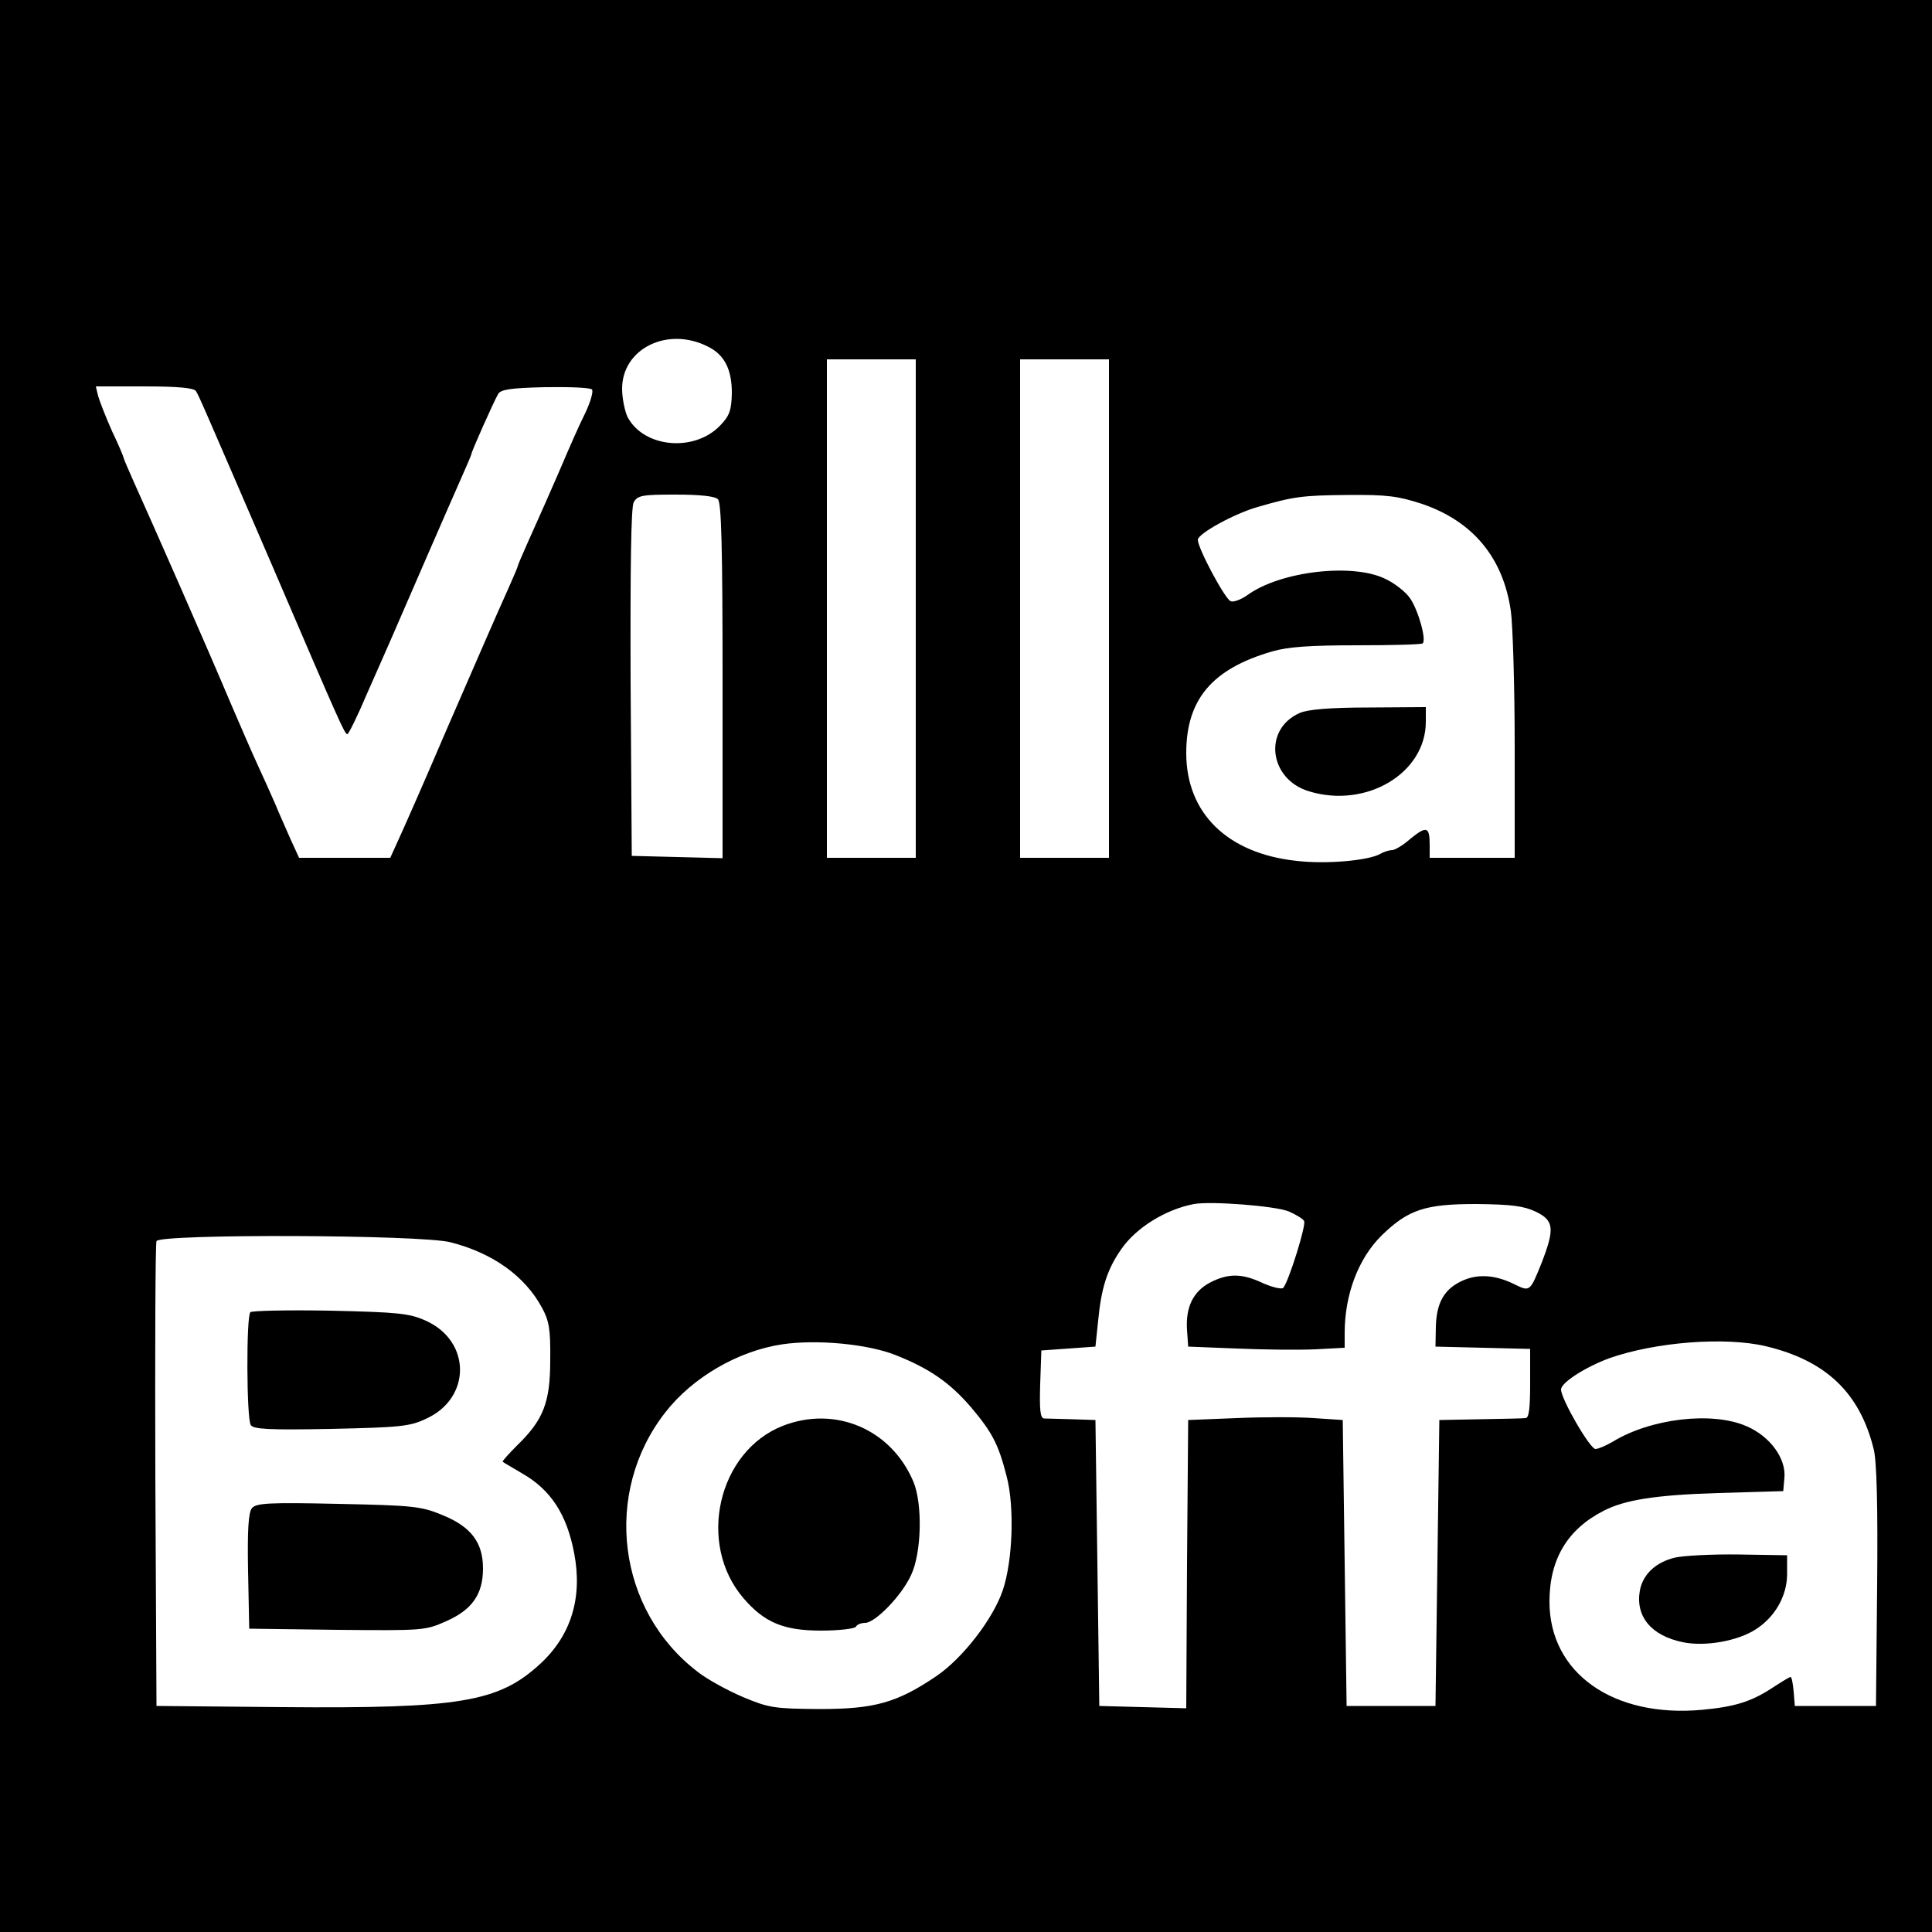
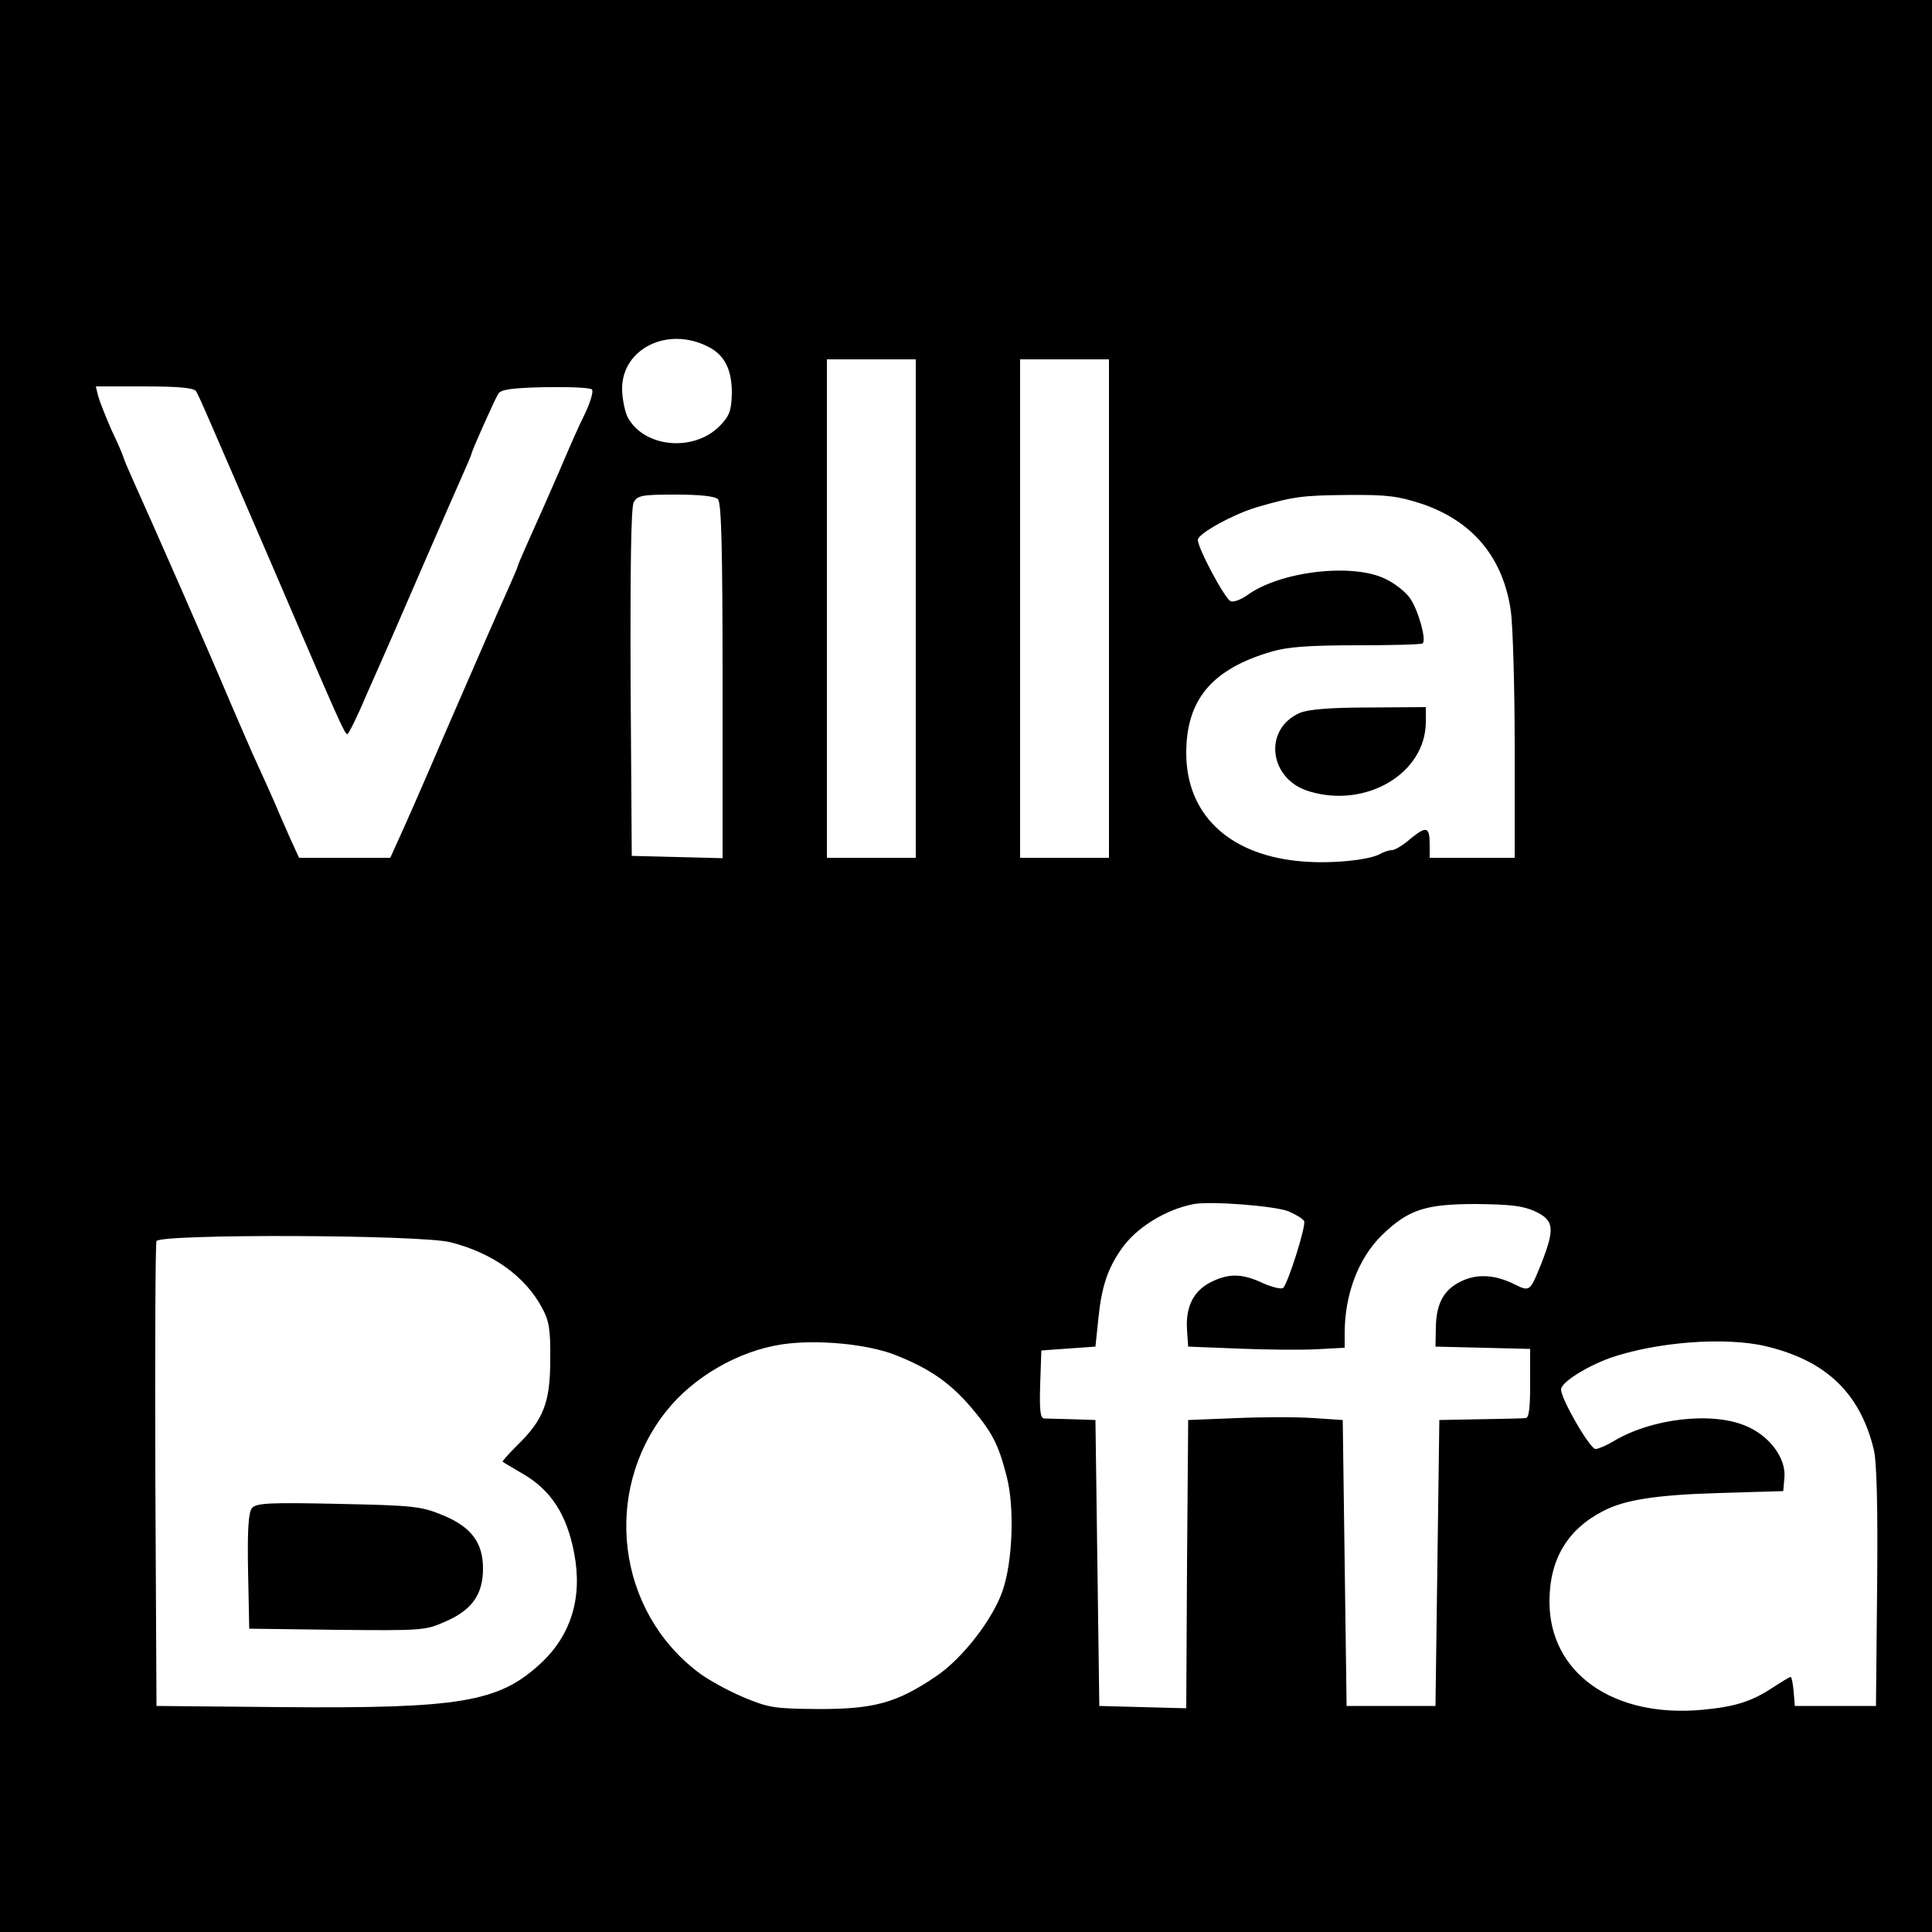
<svg xmlns="http://www.w3.org/2000/svg" version="1.0" width="500pt" height="500pt" viewBox="0 0 500 500" preserveAspectRatio="xMidYMid meet">
  <g transform="translate(0,500) scale(0.1,-0.1)" fill="#000000" stroke="none">
    <path d="M0 2500 l0 -2500 2500 0 2500 0 0 2500 0 2500 -2500 0 -2500 0 0 -2500z m1832 1603 c43 -21 62 -59 62 -120 -1 -45 -6 -59 -30 -84 -67 -70 -198 -58 -240 22 -7 15 -14 48 -14 73 0 104 118 162 222 109z m538 -678 l0 -645 -115 0 -115 0 0 645 0 645 115 0 115 0 0 -645z m500 0 l0 -645 -115 0 -115 0 0 645 0 645 115 0 115 0 0 -645z m-2363 563 c9 -15 11 -20 198 -453 175 -408 187 -435 194 -435 3 0 26 46 50 103 25 56 55 125 67 152 12 28 52 120 89 205 37 85 78 179 91 208 13 29 24 55 24 57 0 6 57 134 69 155 6 12 33 16 121 18 62 1 117 -1 122 -6 4 -4 -3 -30 -16 -58 -22 -45 -35 -75 -71 -159 -16 -37 -49 -112 -81 -183 -13 -29 -24 -55 -24 -57 0 -2 -11 -28 -24 -57 -38 -85 -58 -131 -161 -368 -53 -124 -108 -249 -121 -277 l-24 -53 -118 0 -118 0 -22 48 c-11 26 -30 67 -40 92 -11 25 -31 70 -45 100 -14 30 -45 102 -70 160 -62 147 -198 456 -253 578 -13 29 -24 55 -24 57 0 2 -13 34 -30 69 -16 36 -32 77 -36 91 l-6 25 125 0 c90 0 128 -4 134 -12z m1351 -280 c9 -9 12 -127 12 -470 l0 -459 -117 3 -118 3 -3 448 c-1 297 1 454 8 467 10 18 22 20 108 20 63 0 102 -4 110 -12z m1822 -12 c132 -45 210 -139 230 -277 5 -35 10 -193 10 -351 l0 -288 -110 0 -110 0 0 33 c0 48 -8 50 -49 17 -19 -17 -41 -30 -48 -30 -7 0 -21 -4 -31 -10 -31 -17 -138 -27 -216 -18 -179 19 -286 123 -286 279 0 139 67 218 222 263 41 12 98 16 220 16 91 0 167 2 170 5 10 10 -12 87 -33 117 -11 16 -39 38 -62 49 -84 43 -275 21 -360 -42 -16 -11 -35 -18 -42 -15 -15 6 -85 137 -85 159 0 16 95 68 155 85 93 27 116 30 232 31 104 1 131 -3 193 -23z m-345 -1831 c18 -8 37 -19 40 -25 6 -10 -40 -157 -54 -173 -4 -4 -27 1 -52 12 -55 26 -90 26 -137 2 -44 -23 -64 -64 -60 -123 l3 -43 126 -5 c70 -3 161 -4 203 -2 l76 4 0 38 c0 101 36 194 96 253 69 67 113 81 244 81 93 -1 123 -5 155 -20 47 -23 49 -44 14 -134 -29 -72 -30 -73 -67 -55 -49 25 -94 29 -134 12 -49 -21 -70 -56 -72 -119 l-1 -53 123 -3 122 -3 0 -89 c0 -65 -3 -90 -12 -90 -7 -1 -60 -2 -118 -3 l-105 -2 -5 -370 -5 -370 -115 0 -115 0 -5 370 -5 370 -75 5 c-41 3 -131 3 -200 0 l-125 -5 -3 -373 -2 -373 -113 3 -112 3 -5 370 -5 370 -60 2 c-33 1 -66 2 -73 2 -10 1 -12 23 -10 89 l3 87 70 5 70 5 7 67 c8 84 23 132 59 184 38 56 115 104 189 118 45 8 210 -5 245 -19z m-2169 -80 c110 -28 193 -88 237 -170 18 -33 22 -56 21 -135 0 -110 -18 -155 -86 -221 -22 -22 -39 -41 -37 -42 2 -2 25 -15 50 -30 74 -42 116 -106 135 -207 22 -115 -8 -213 -89 -287 -107 -98 -207 -115 -667 -111 l-325 3 -3 595 c-1 327 0 601 3 608 7 19 684 17 761 -3z m1152 -292 c88 -35 140 -71 195 -135 55 -65 71 -96 92 -178 21 -79 16 -220 -10 -296 -25 -74 -104 -176 -172 -222 -102 -69 -160 -85 -303 -85 -117 1 -130 3 -197 31 -40 17 -93 46 -117 65 -209 159 -247 464 -84 672 70 90 188 159 303 176 89 13 220 1 293 -28z m2252 23 c155 -37 243 -120 279 -266 8 -30 11 -148 9 -355 l-3 -310 -105 0 -105 0 -3 37 c-2 21 -5 38 -8 38 -3 0 -24 -13 -47 -28 -55 -36 -97 -49 -182 -57 -230 -21 -395 95 -395 280 0 109 46 187 140 235 54 28 133 41 295 46 l170 5 3 34 c5 50 -37 108 -98 134 -89 39 -248 20 -346 -40 -17 -10 -38 -19 -45 -19 -14 0 -89 129 -89 154 0 18 63 58 125 81 120 42 299 56 405 31z" />
    <path d="M3364 3155 c-96 -42 -80 -172 24 -203 148 -45 302 47 302 180 l0 38 -147 -1 c-101 0 -158 -5 -179 -14z" />
-     <path d="M648 1604 c-11 -10 -10 -276 1 -292 7 -11 48 -13 207 -10 177 4 204 6 246 26 118 53 118 201 0 254 -42 19 -70 22 -247 26 -110 2 -203 0 -207 -4z" />
+     <path d="M648 1604 z" />
    <path d="M652 1097 c-9 -11 -12 -56 -10 -163 l3 -149 227 -3 c222 -2 228 -2 282 22 68 30 96 70 96 137 0 67 -31 108 -105 138 -55 23 -77 25 -270 29 -179 4 -212 2 -223 -11z" />
-     <path d="M2026 1310 c-168 -66 -223 -305 -102 -446 54 -63 104 -84 201 -84 46 0 87 5 90 10 3 6 14 10 24 10 26 0 95 71 119 124 27 57 30 183 6 241 -57 136 -202 198 -338 145z" />
-     <path d="M4335 969 c-50 -12 -83 -43 -91 -85 -12 -67 29 -117 111 -134 58 -12 143 3 190 34 49 32 79 85 80 140 l0 51 -125 2 c-69 1 -143 -3 -165 -8z" />
  </g>
</svg>